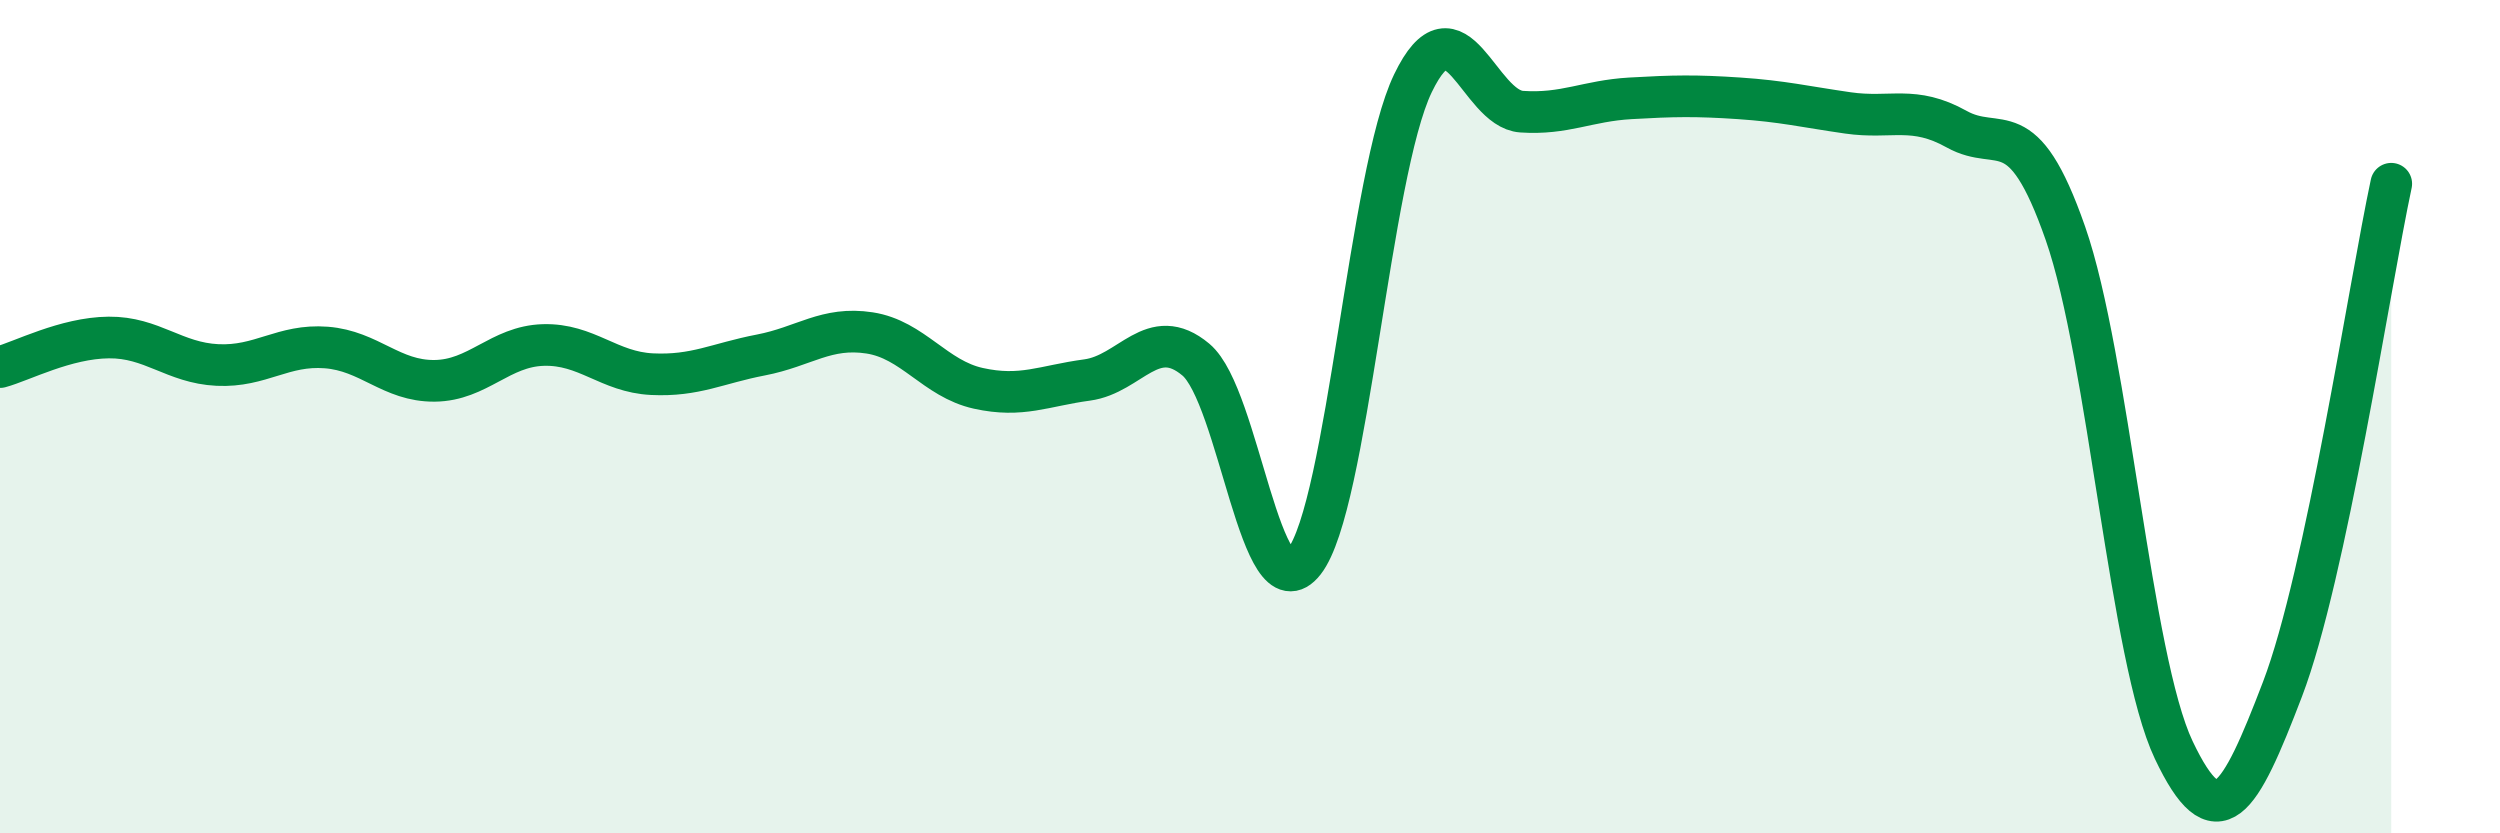
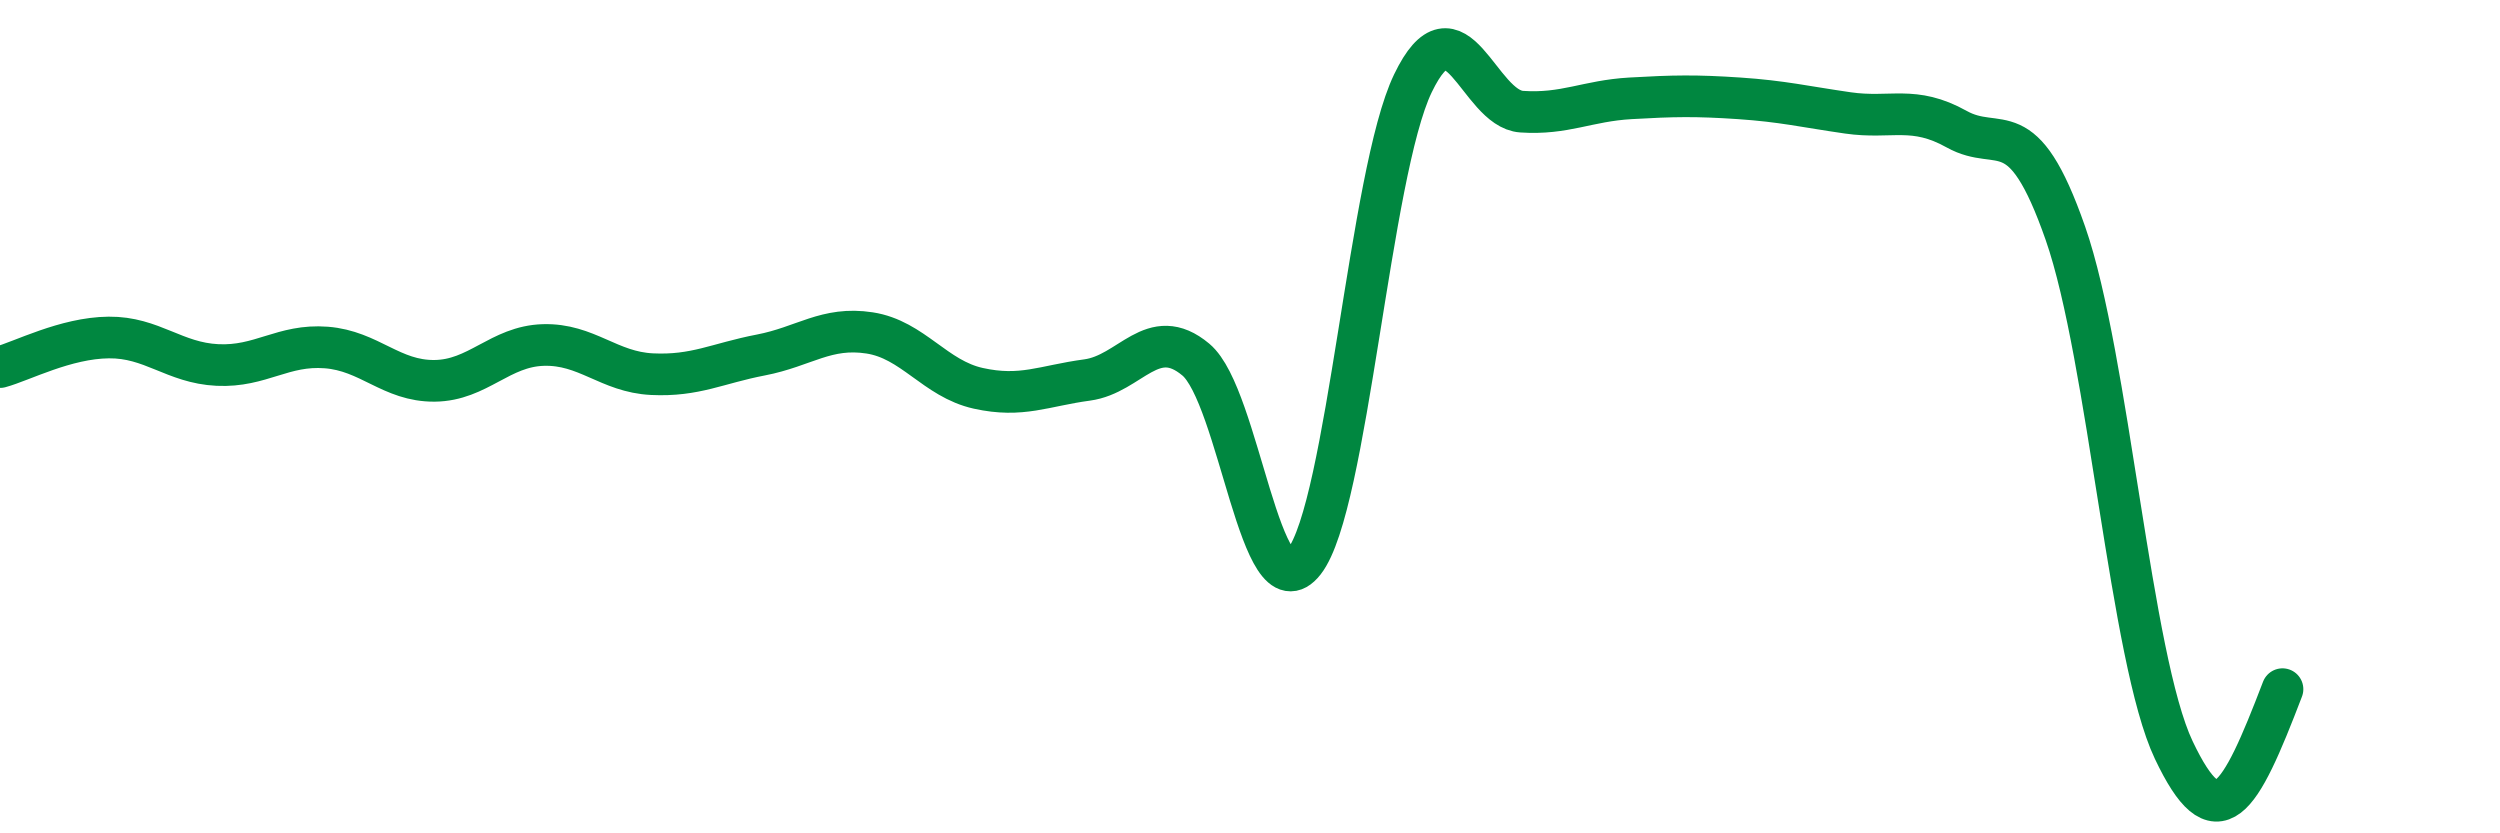
<svg xmlns="http://www.w3.org/2000/svg" width="60" height="20" viewBox="0 0 60 20">
-   <path d="M 0,8.81 C 0.52,8.67 1.57,8.11 2.61,8.1 C 3.65,8.09 4.18,8.71 5.22,8.76 C 6.26,8.81 6.79,8.26 7.83,8.34 C 8.87,8.42 9.39,9.15 10.43,9.14 C 11.47,9.13 12,8.31 13.04,8.28 C 14.08,8.25 14.61,8.93 15.65,8.98 C 16.69,9.03 17.22,8.72 18.26,8.52 C 19.3,8.32 19.83,7.83 20.87,7.99 C 21.91,8.15 22.44,9.09 23.48,9.32 C 24.52,9.55 25.05,9.26 26.09,9.12 C 27.13,8.98 27.66,7.76 28.7,8.63 C 29.74,9.5 30.26,14.81 31.3,13.48 C 32.34,12.15 32.87,4.16 33.91,2 C 34.95,-0.16 35.48,2.61 36.52,2.68 C 37.56,2.75 38.09,2.42 39.13,2.36 C 40.17,2.3 40.7,2.29 41.74,2.36 C 42.78,2.43 43.31,2.56 44.35,2.71 C 45.39,2.86 45.92,2.52 46.96,3.1 C 48,3.68 48.53,2.62 49.57,5.6 C 50.61,8.58 51.13,15.81 52.17,18 C 53.21,20.19 53.74,19.26 54.78,16.54 C 55.82,13.82 56.87,6.84 57.39,4.41L57.39 20L0 20Z" fill="#008740" opacity="0.1" stroke-linecap="round" stroke-linejoin="round" />
-   <path d="M 0,8.81 C 0.52,8.67 1.57,8.11 2.61,8.1 C 3.65,8.09 4.18,8.71 5.22,8.76 C 6.26,8.81 6.79,8.26 7.83,8.34 C 8.87,8.42 9.39,9.15 10.43,9.14 C 11.47,9.13 12,8.31 13.04,8.28 C 14.08,8.25 14.61,8.93 15.65,8.98 C 16.69,9.03 17.22,8.72 18.26,8.52 C 19.3,8.32 19.83,7.83 20.87,7.99 C 21.91,8.15 22.44,9.09 23.48,9.32 C 24.52,9.55 25.05,9.26 26.09,9.12 C 27.13,8.98 27.66,7.76 28.7,8.63 C 29.74,9.5 30.26,14.81 31.3,13.48 C 32.34,12.15 32.87,4.16 33.91,2 C 34.95,-0.16 35.48,2.61 36.52,2.68 C 37.56,2.75 38.09,2.42 39.13,2.36 C 40.17,2.3 40.7,2.29 41.74,2.36 C 42.78,2.43 43.31,2.56 44.35,2.71 C 45.39,2.86 45.92,2.52 46.96,3.1 C 48,3.68 48.53,2.62 49.57,5.6 C 50.61,8.58 51.13,15.81 52.17,18 C 53.21,20.19 53.74,19.26 54.78,16.54 C 55.82,13.82 56.87,6.84 57.39,4.41" stroke="#008740" stroke-width="1" fill="none" stroke-linecap="round" stroke-linejoin="round" />
+   <path d="M 0,8.81 C 0.52,8.67 1.57,8.11 2.61,8.1 C 3.65,8.09 4.18,8.71 5.22,8.76 C 6.26,8.81 6.79,8.26 7.83,8.34 C 8.87,8.42 9.39,9.15 10.43,9.14 C 11.47,9.13 12,8.31 13.04,8.28 C 14.08,8.25 14.61,8.93 15.65,8.98 C 16.69,9.03 17.22,8.72 18.26,8.52 C 19.3,8.32 19.83,7.83 20.87,7.99 C 21.91,8.15 22.44,9.09 23.48,9.32 C 24.52,9.55 25.05,9.26 26.09,9.12 C 27.13,8.98 27.66,7.76 28.7,8.63 C 29.74,9.5 30.26,14.81 31.3,13.48 C 32.34,12.15 32.87,4.16 33.91,2 C 34.95,-0.16 35.48,2.61 36.52,2.68 C 37.56,2.75 38.09,2.42 39.13,2.36 C 40.17,2.3 40.7,2.29 41.74,2.36 C 42.78,2.43 43.31,2.56 44.35,2.71 C 45.39,2.86 45.92,2.52 46.96,3.1 C 48,3.68 48.53,2.62 49.57,5.6 C 50.61,8.58 51.13,15.81 52.17,18 C 53.21,20.19 53.74,19.26 54.78,16.54 " stroke="#008740" stroke-width="1" fill="none" stroke-linecap="round" stroke-linejoin="round" />
</svg>